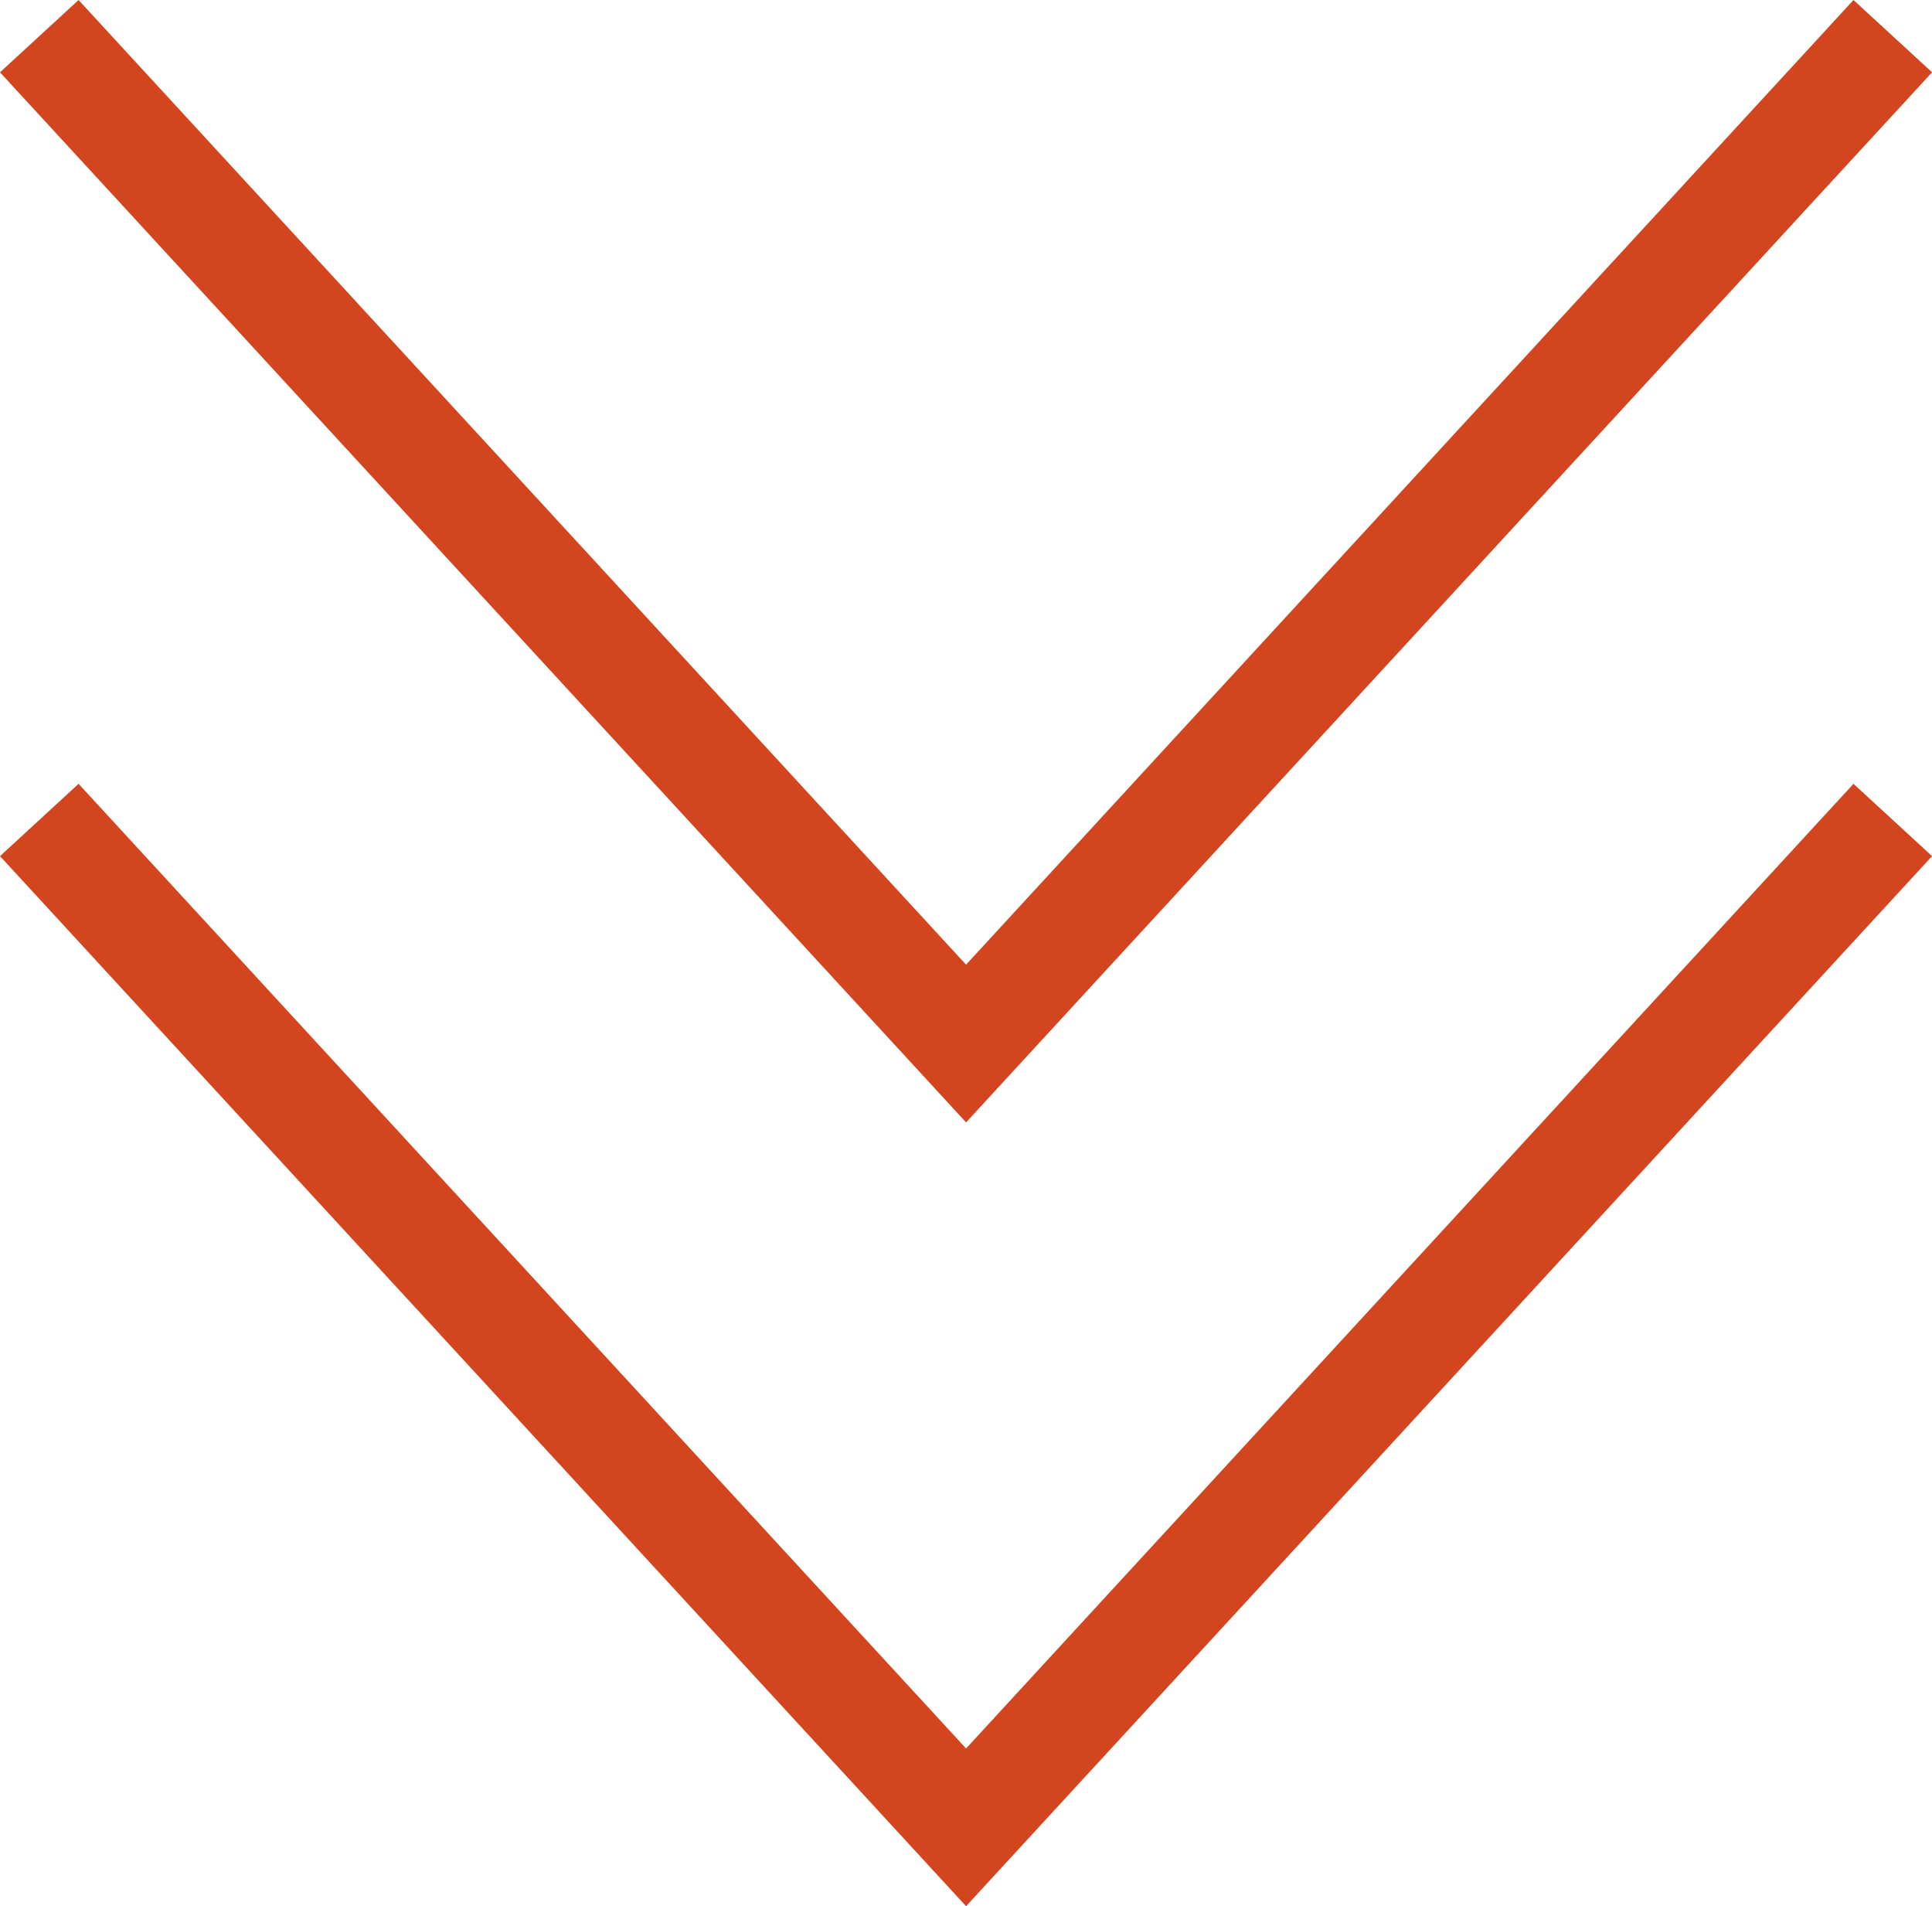
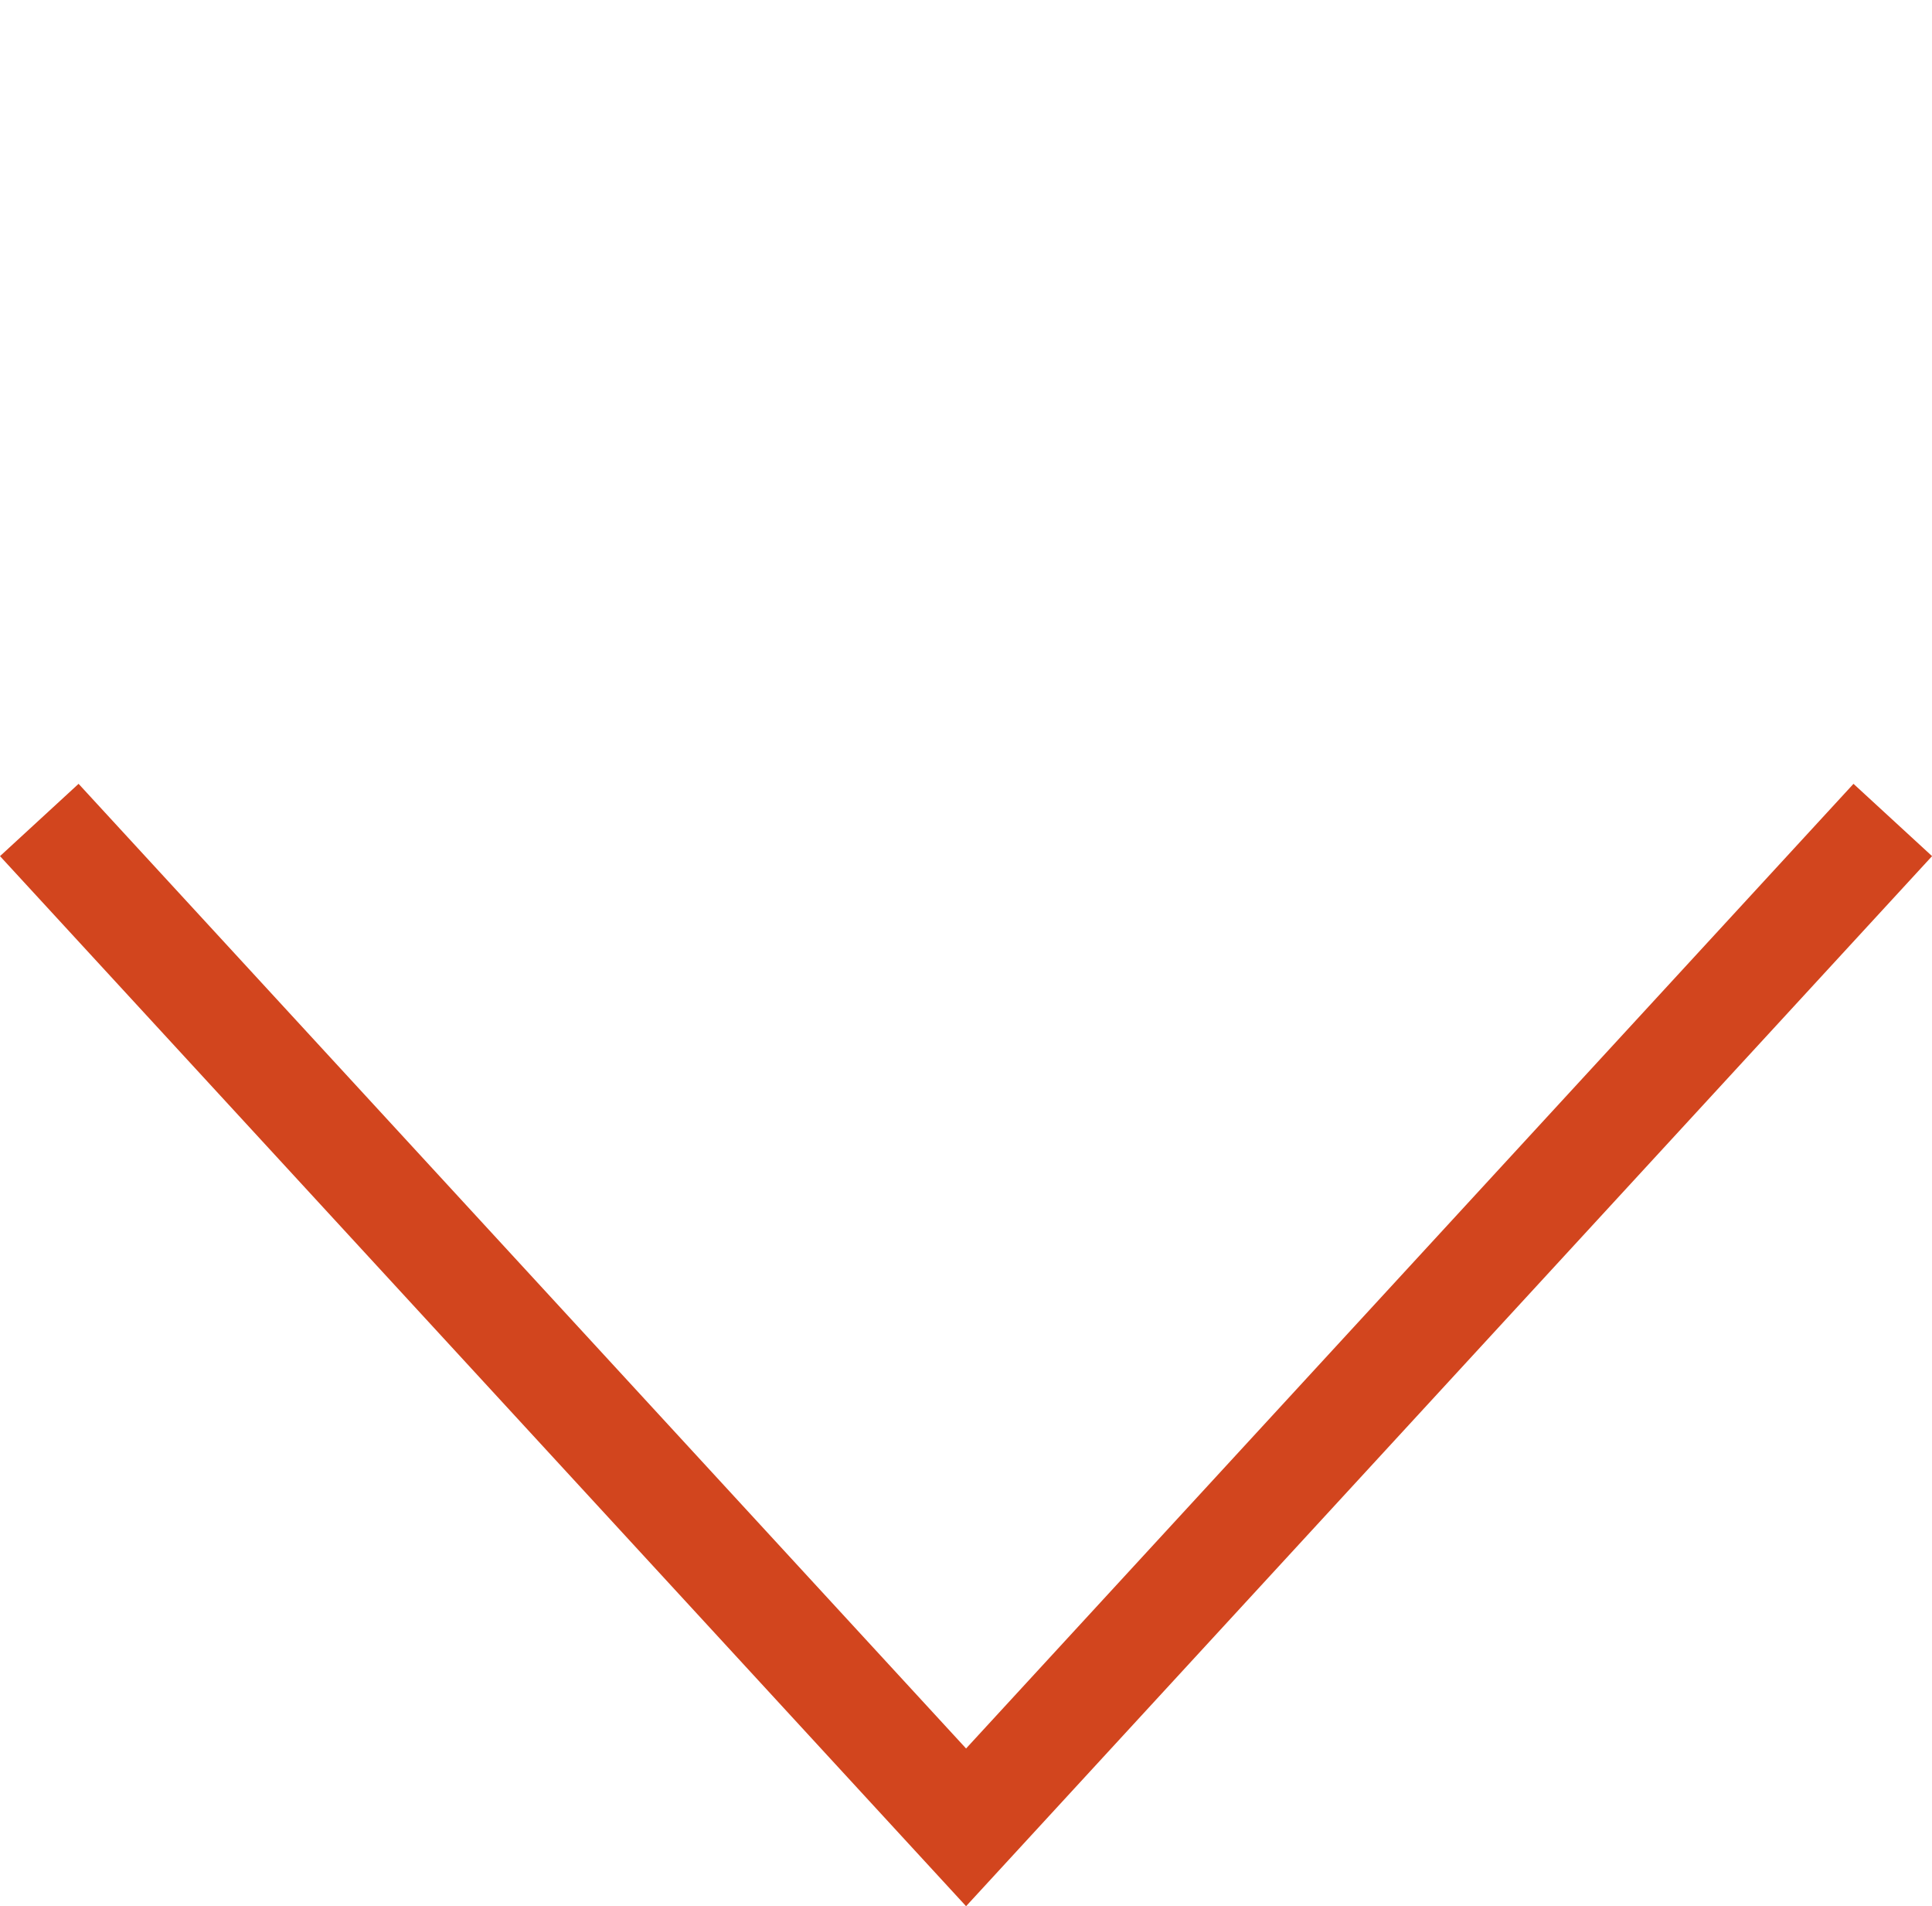
<svg xmlns="http://www.w3.org/2000/svg" width="27.142" height="26.776" viewBox="0 0 27.142 26.776">
  <g id="Group_686" data-name="Group 686" transform="translate(-640.031 -747.33)">
    <path id="Path_414" data-name="Path 414" d="M0,0,14.15,13.019,0,26.039" transform="translate(666.622 758.848) rotate(90)" fill="none" stroke="#d2451e" stroke-width="1.5" />
-     <path id="Path_415" data-name="Path 415" d="M0,0,14.15,13.019,0,26.039" transform="translate(666.622 747.838) rotate(90)" fill="none" stroke="#d2451e" stroke-width="1.5" />
  </g>
</svg>